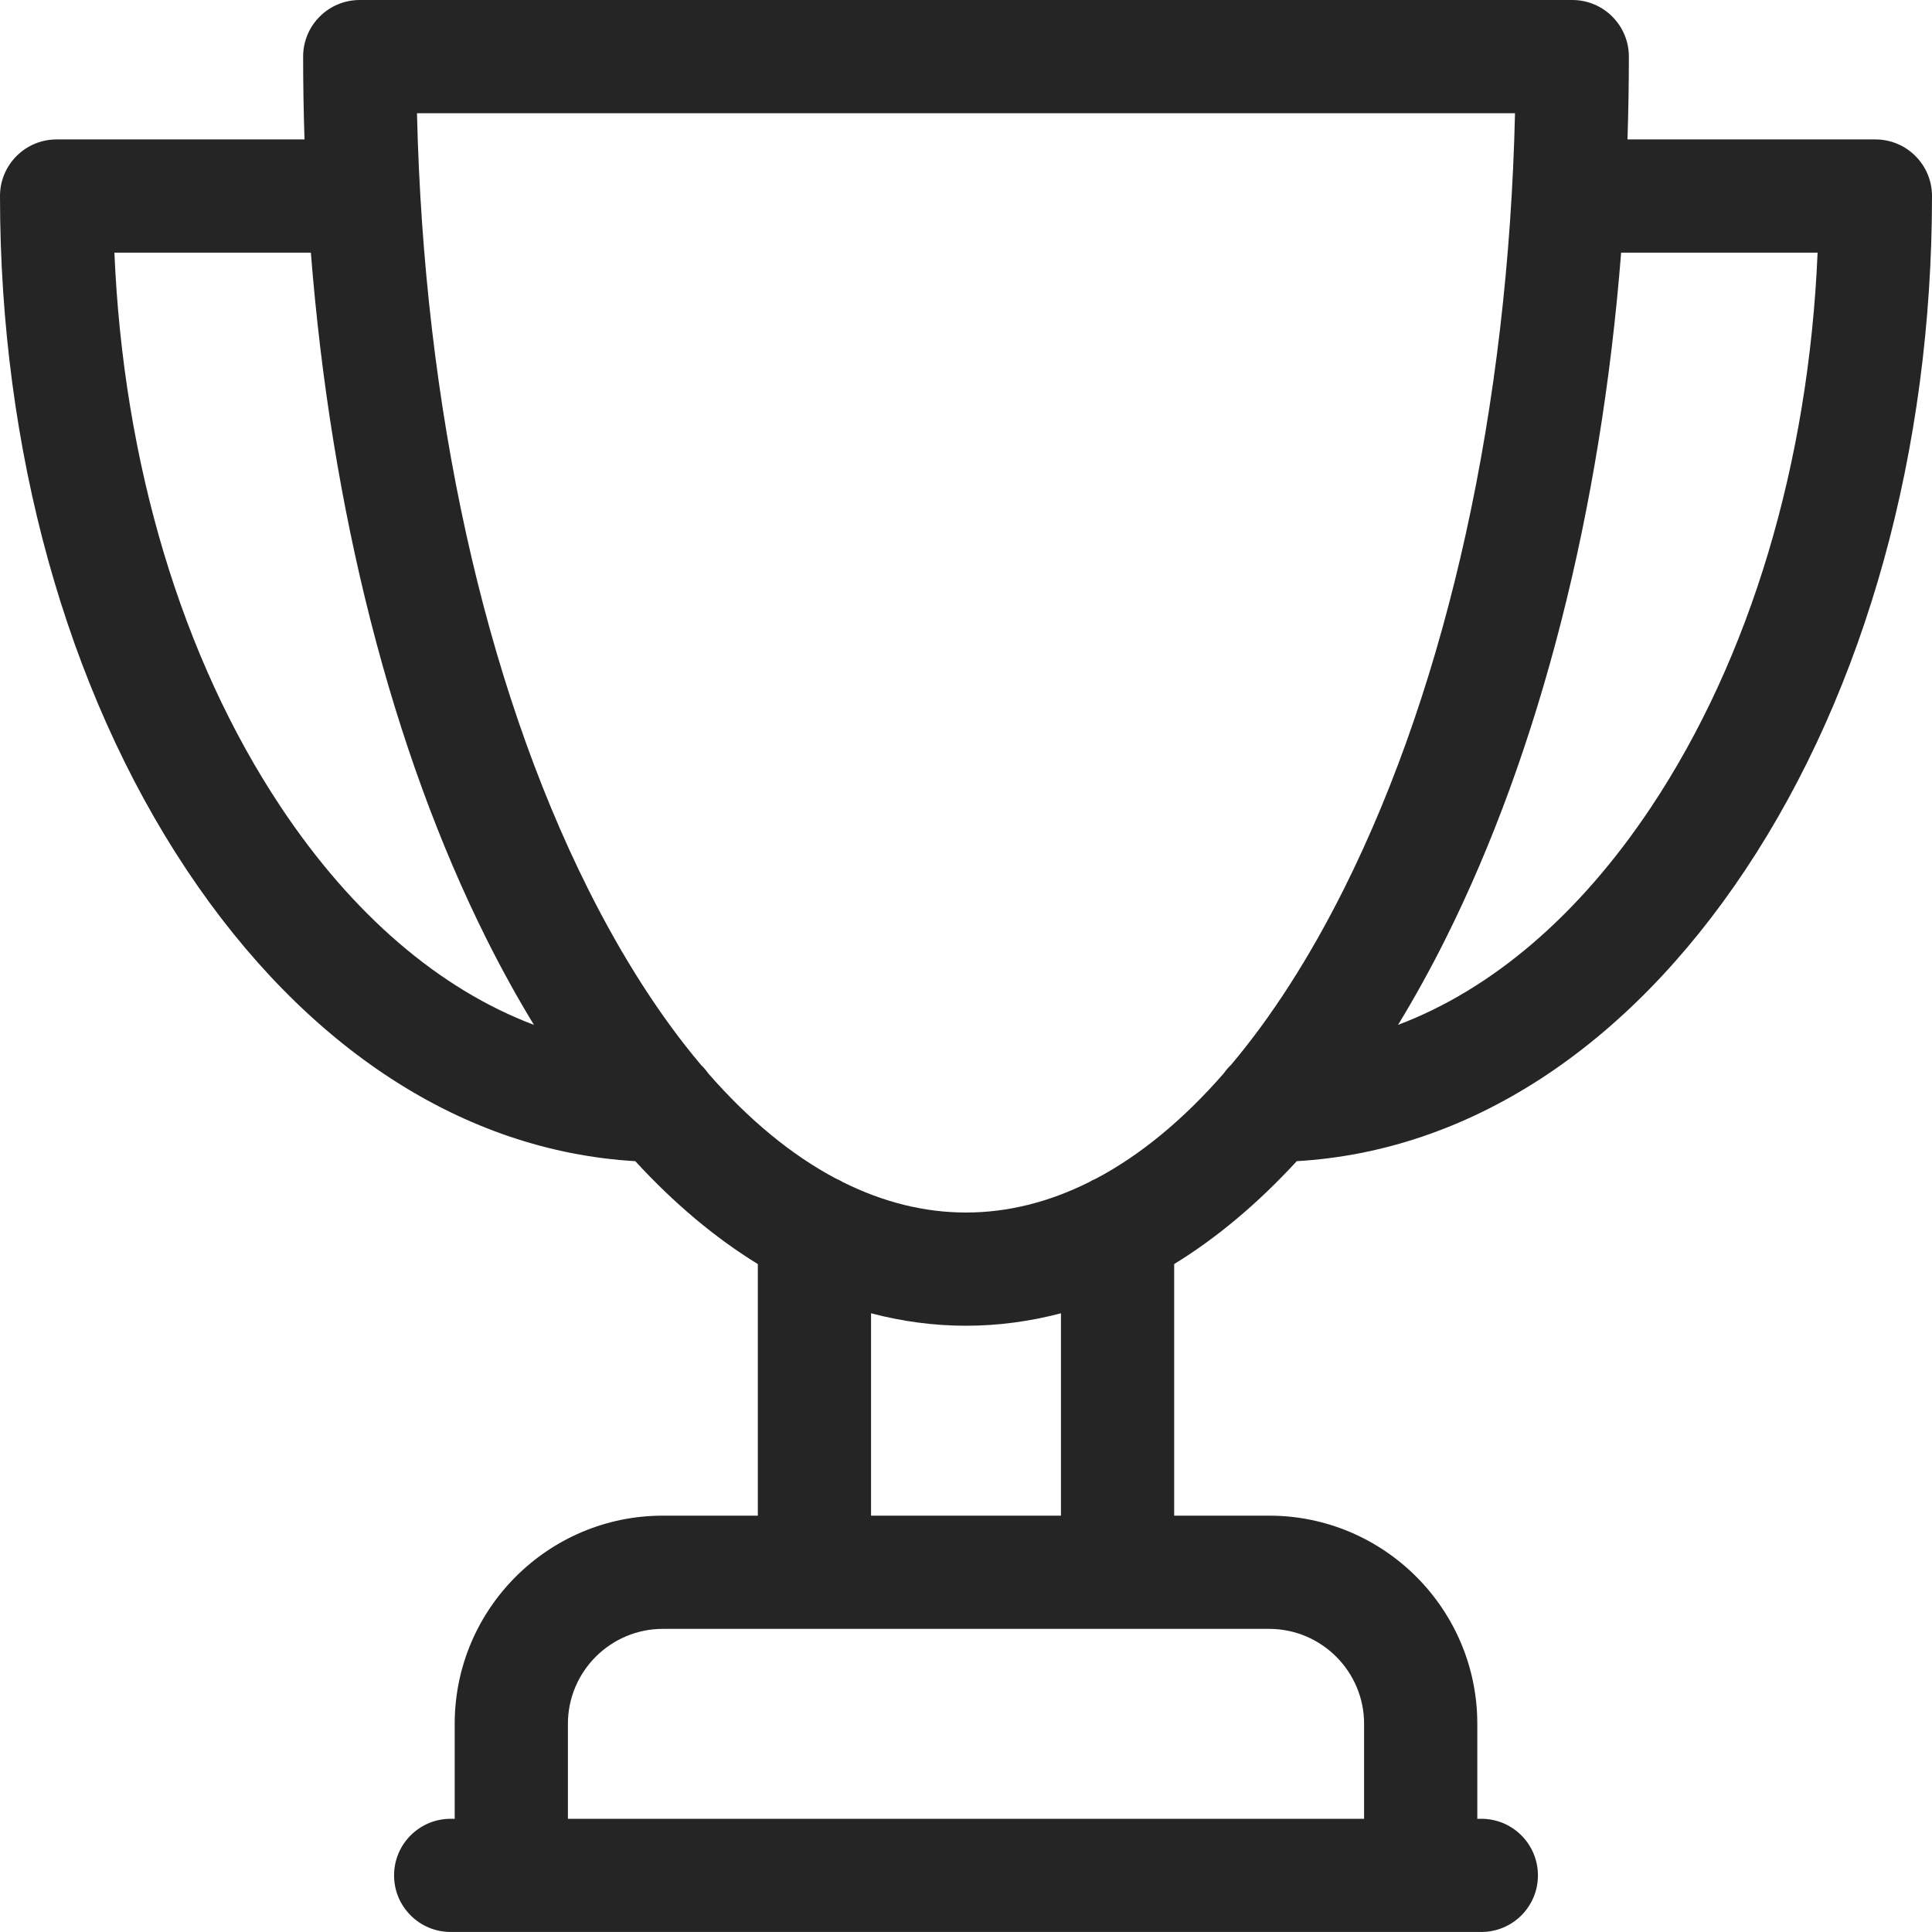
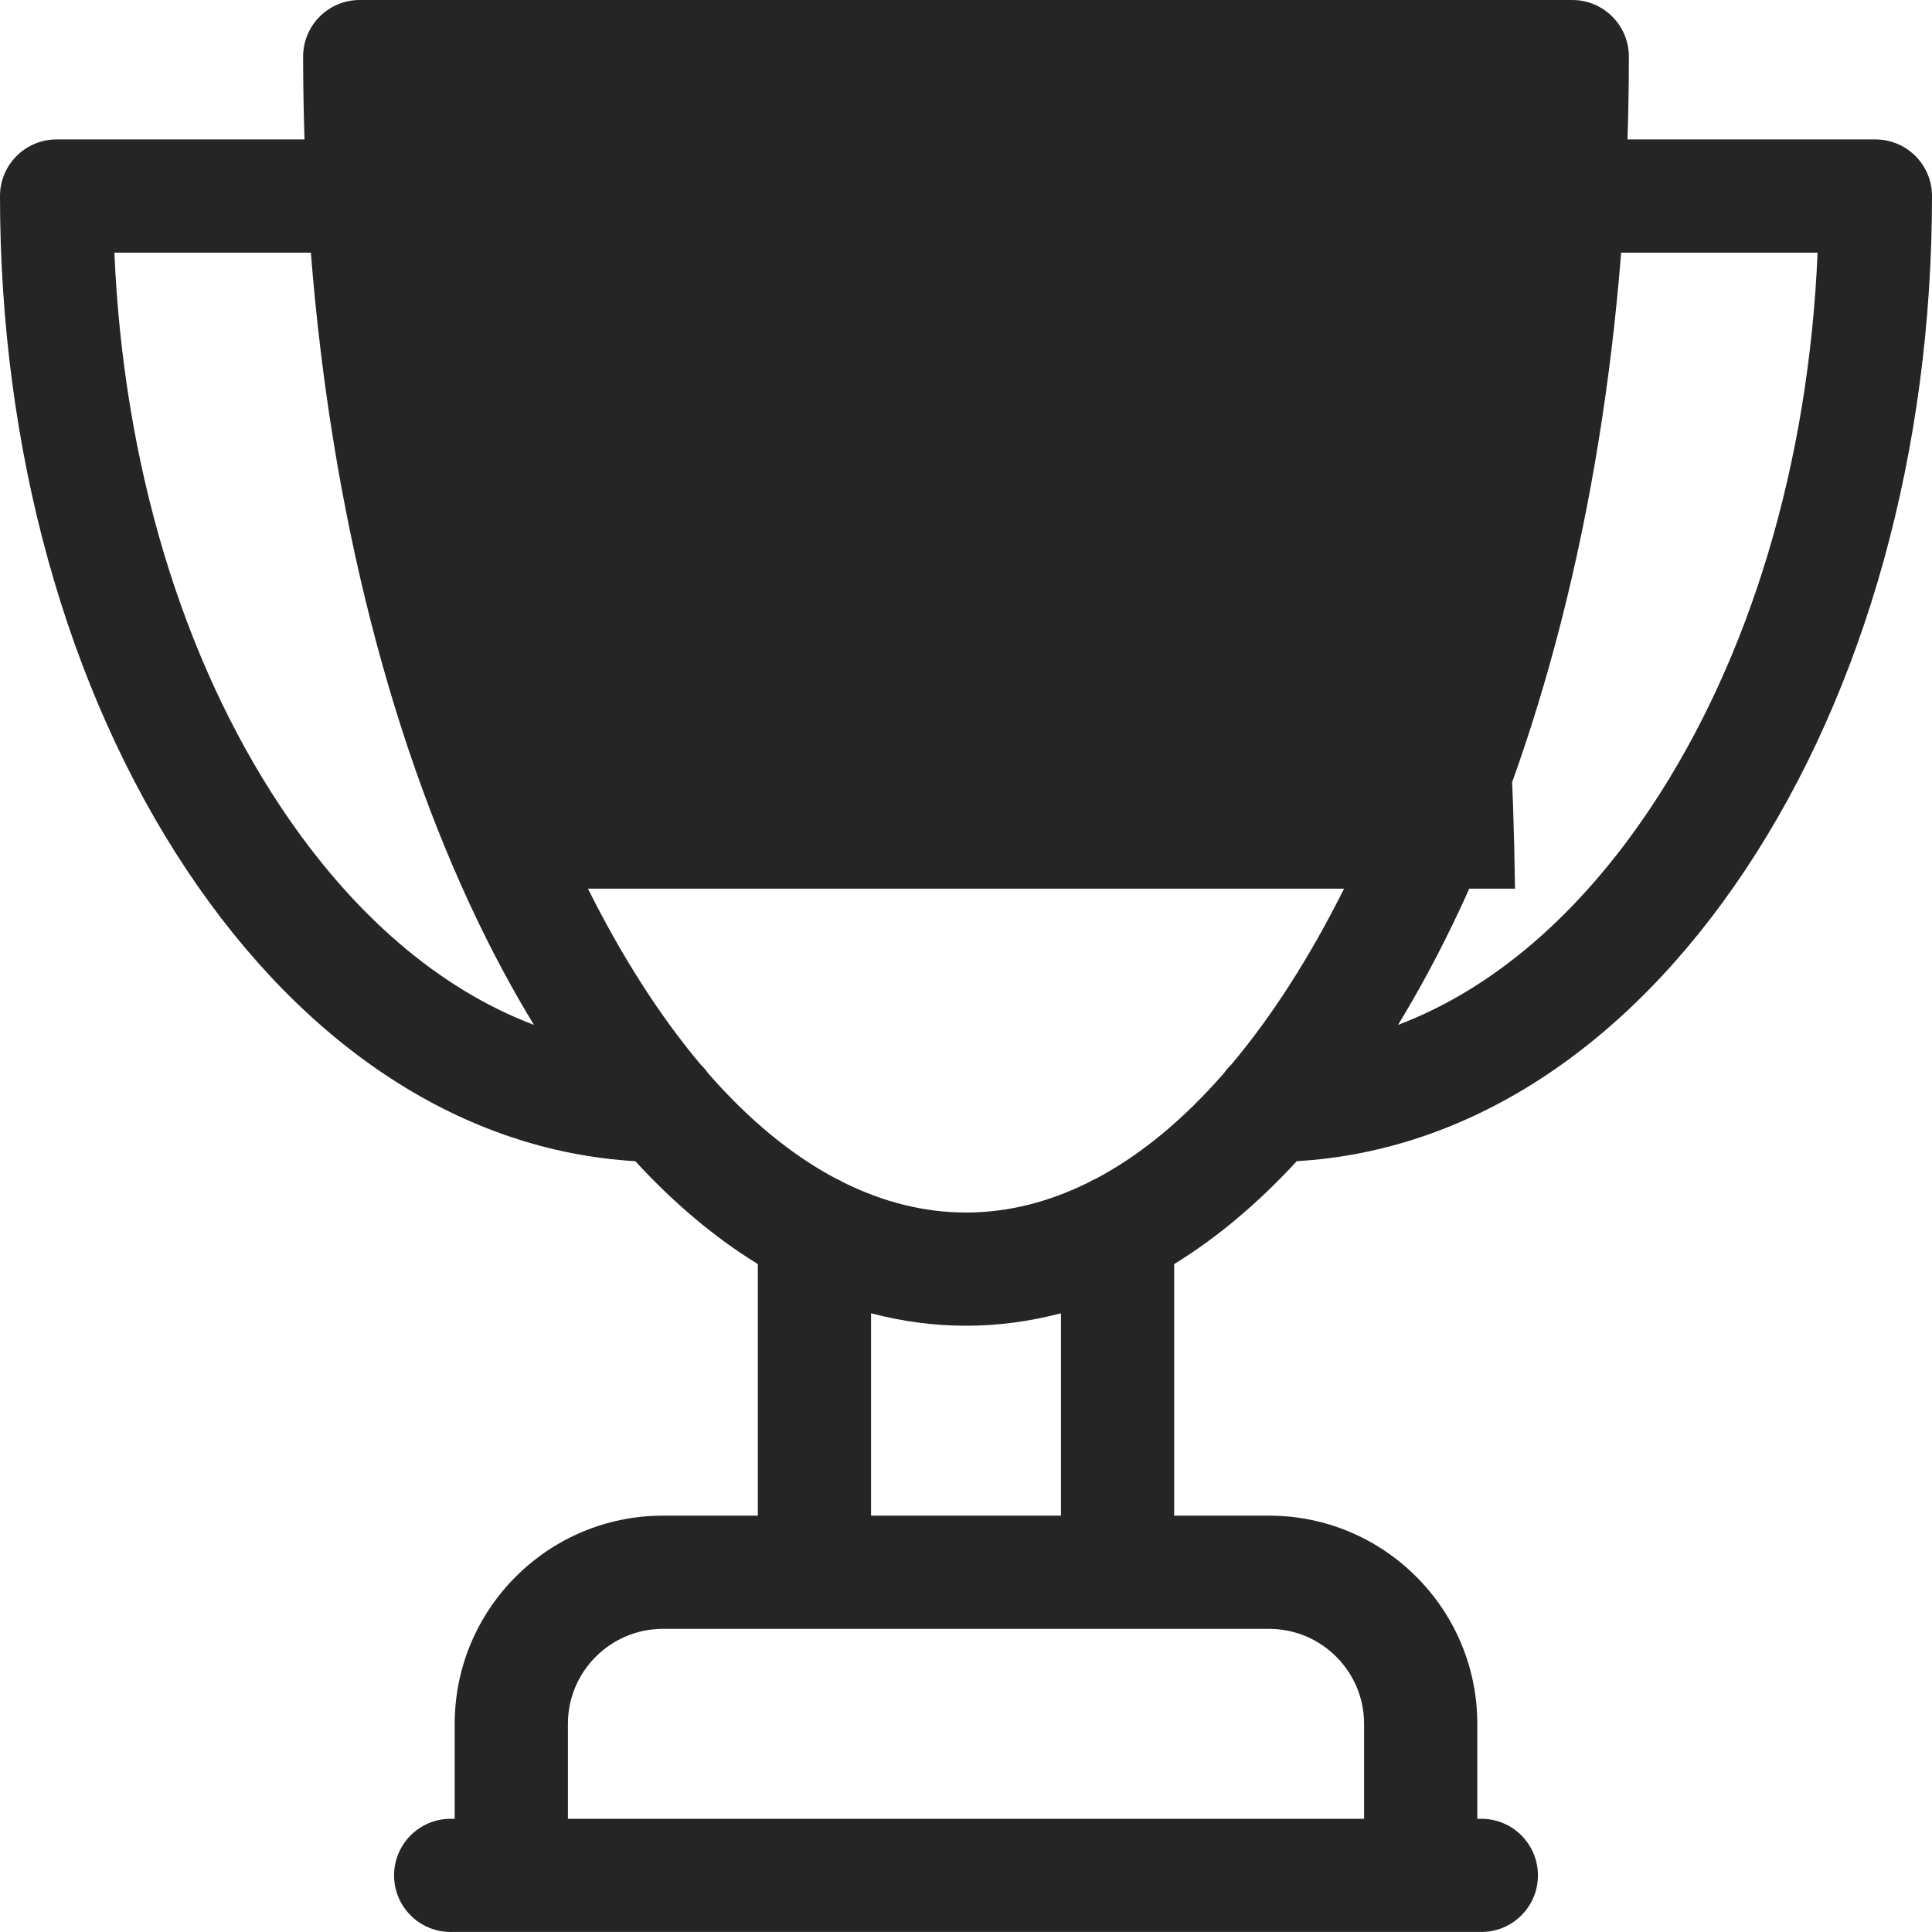
<svg xmlns="http://www.w3.org/2000/svg" width="60" height="60" viewBox="0 0 60 60" fill="none">
-   <path d="M58.242 4.33H50.543C50.571 3.478 50.586 2.62 50.586 1.758C50.586 0.787 49.799 0 48.828 0H11.172C10.201 0 9.414 0.787 9.414 1.758C9.414 2.62 9.429 3.478 9.457 4.33H1.758C0.787 4.33 0 5.117 0 6.088C0 13.964 2.059 21.395 5.796 27.013C9.491 32.566 14.412 35.751 19.729 36.061C20.934 37.372 22.208 38.442 23.535 39.257V47.07H20.586C17.021 47.07 14.121 49.97 14.121 53.535V56.484H13.996C13.025 56.484 12.238 57.271 12.238 58.242C12.238 59.213 13.025 59.999 13.996 59.999H46.004C46.975 59.999 47.762 59.213 47.762 58.242C47.762 57.271 46.975 56.484 46.004 56.484H45.879V53.535C45.879 49.97 42.979 47.07 39.414 47.07H36.465V39.257C37.792 38.442 39.066 37.372 40.272 36.061C45.588 35.751 50.509 32.566 54.204 27.013C57.942 21.395 60 13.964 60 6.088C60 5.117 59.213 4.33 58.242 4.33ZM8.723 25.065C5.64 20.432 3.829 14.372 3.553 7.846H9.654C10.288 15.869 12.171 23.285 15.114 29.171C15.583 30.108 16.073 30.994 16.582 31.828C13.658 30.724 10.953 28.416 8.723 25.065ZM42.363 53.535V56.484H17.637V53.535C17.637 51.909 18.96 50.586 20.586 50.586H39.414C41.04 50.586 42.363 51.909 42.363 53.535ZM32.949 47.07H27.051V40.785C28.017 41.039 29.002 41.172 30 41.172C30.998 41.172 31.983 41.039 32.949 40.785V47.07ZM34.038 36.603C33.959 36.635 33.883 36.675 33.81 36.718C32.568 37.336 31.291 37.656 30 37.656C28.71 37.656 27.433 37.336 26.191 36.719C26.118 36.675 26.041 36.635 25.961 36.602C24.583 35.873 23.249 34.773 21.988 33.327C21.922 33.232 21.847 33.144 21.764 33.065C20.512 31.578 19.335 29.75 18.259 27.599C15.028 21.138 13.162 12.643 12.95 3.516H47.05C46.837 12.643 44.971 21.139 41.741 27.599C40.665 29.75 39.488 31.578 38.236 33.065C38.153 33.144 38.077 33.232 38.011 33.327C36.75 34.774 35.416 35.874 34.038 36.603ZM51.277 25.065C49.047 28.416 46.342 30.724 43.418 31.828C43.926 30.994 44.417 30.108 44.886 29.171C47.829 23.285 49.712 15.869 50.346 7.846H56.447C56.171 14.372 54.36 20.432 51.277 25.065Z" fill="#252525" />
+   <path d="M58.242 4.33H50.543C50.571 3.478 50.586 2.62 50.586 1.758C50.586 0.787 49.799 0 48.828 0H11.172C10.201 0 9.414 0.787 9.414 1.758C9.414 2.62 9.429 3.478 9.457 4.33H1.758C0.787 4.33 0 5.117 0 6.088C0 13.964 2.059 21.395 5.796 27.013C9.491 32.566 14.412 35.751 19.729 36.061C20.934 37.372 22.208 38.442 23.535 39.257V47.07H20.586C17.021 47.07 14.121 49.97 14.121 53.535V56.484H13.996C13.025 56.484 12.238 57.271 12.238 58.242C12.238 59.213 13.025 59.999 13.996 59.999H46.004C46.975 59.999 47.762 59.213 47.762 58.242C47.762 57.271 46.975 56.484 46.004 56.484H45.879V53.535C45.879 49.97 42.979 47.07 39.414 47.07H36.465V39.257C37.792 38.442 39.066 37.372 40.272 36.061C45.588 35.751 50.509 32.566 54.204 27.013C57.942 21.395 60 13.964 60 6.088C60 5.117 59.213 4.33 58.242 4.33ZM8.723 25.065C5.64 20.432 3.829 14.372 3.553 7.846H9.654C10.288 15.869 12.171 23.285 15.114 29.171C15.583 30.108 16.073 30.994 16.582 31.828C13.658 30.724 10.953 28.416 8.723 25.065ZM42.363 53.535V56.484H17.637V53.535C17.637 51.909 18.96 50.586 20.586 50.586H39.414C41.04 50.586 42.363 51.909 42.363 53.535ZM32.949 47.07H27.051V40.785C28.017 41.039 29.002 41.172 30 41.172C30.998 41.172 31.983 41.039 32.949 40.785V47.07ZM34.038 36.603C33.959 36.635 33.883 36.675 33.81 36.718C32.568 37.336 31.291 37.656 30 37.656C28.71 37.656 27.433 37.336 26.191 36.719C26.118 36.675 26.041 36.635 25.961 36.602C24.583 35.873 23.249 34.773 21.988 33.327C21.922 33.232 21.847 33.144 21.764 33.065C20.512 31.578 19.335 29.75 18.259 27.599H47.05C46.837 12.643 44.971 21.139 41.741 27.599C40.665 29.75 39.488 31.578 38.236 33.065C38.153 33.144 38.077 33.232 38.011 33.327C36.75 34.774 35.416 35.874 34.038 36.603ZM51.277 25.065C49.047 28.416 46.342 30.724 43.418 31.828C43.926 30.994 44.417 30.108 44.886 29.171C47.829 23.285 49.712 15.869 50.346 7.846H56.447C56.171 14.372 54.36 20.432 51.277 25.065Z" fill="#252525" />
</svg>